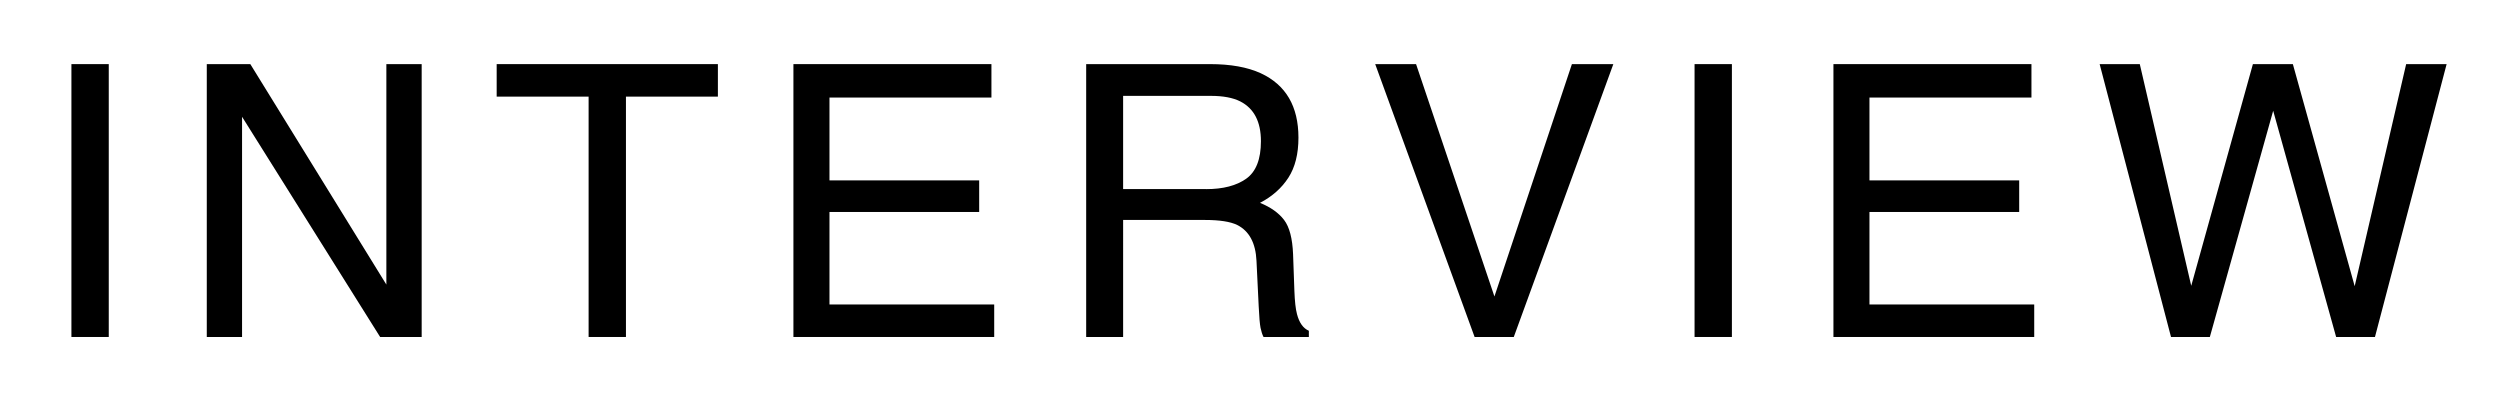
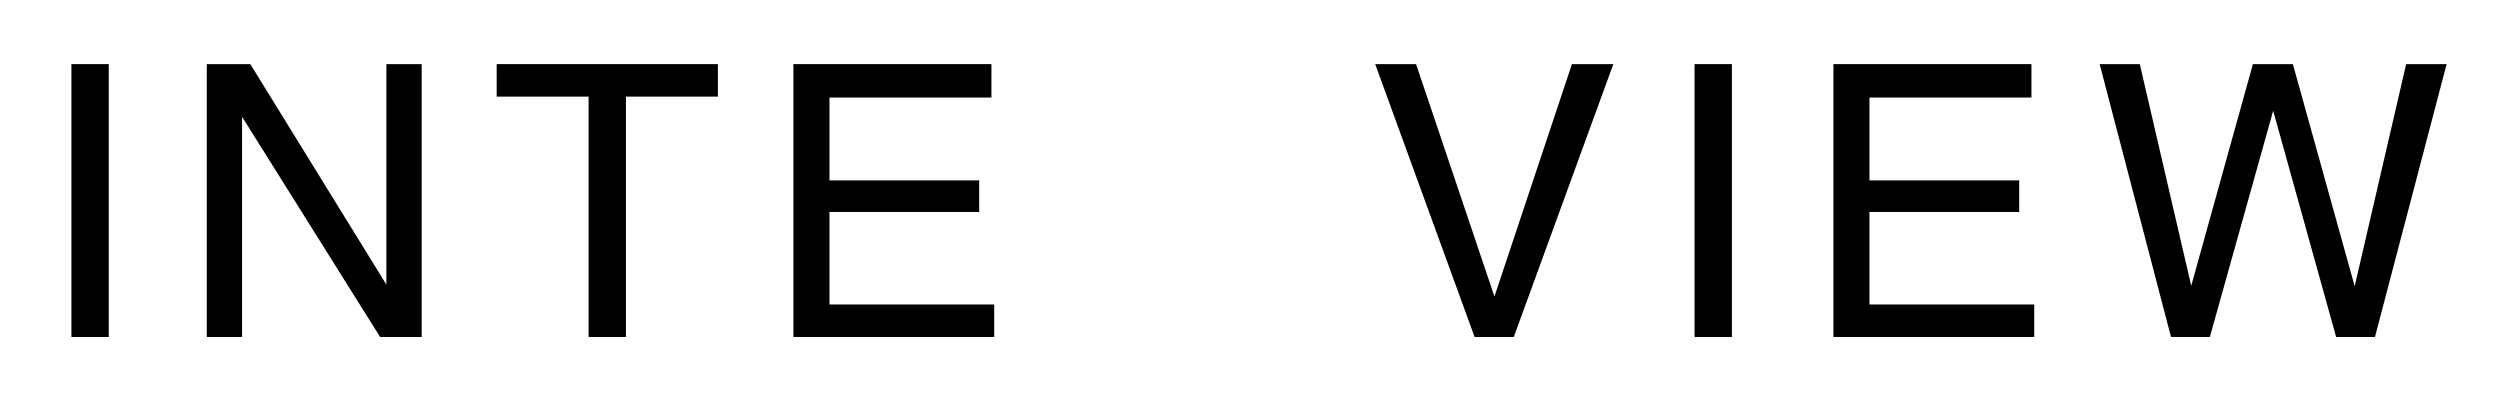
<svg xmlns="http://www.w3.org/2000/svg" version="1.1" id="レイヤー_1" x="0px" y="0px" width="83.833px" height="13.312px" viewBox="0 0 83.833 13.312" enable-background="new 0 0 83.833 13.312" xml:space="preserve">
  <g>
    <path d="M2.395,2.15h1.252V11.3H2.395V2.15z" />
    <path d="M6.934,2.15h1.46l4.562,7.393V2.15h1.184V11.3h-1.393l-4.63-7.384V11.3H6.934V2.15z" />
    <path d="M24.073,2.15v1.09H20.99v8.06h-1.252V3.24h-3.083V2.15H24.073z" />
    <path d="M26.606,2.15h6.64v1.121h-5.431v2.778h5.02v1.059h-5.02v3.102h5.524v1.09h-6.733V2.15z" />
-     <path d="M36.422,2.15h4.159c0.685,0,1.25,0.102,1.694,0.305c0.844,0.39,1.266,1.111,1.266,2.161c0,0.548-0.113,0.997-0.339,1.345   c-0.227,0.349-0.543,0.629-0.95,0.841c0.357,0.146,0.626,0.336,0.807,0.573s0.281,0.621,0.302,1.152l0.044,1.227   c0.013,0.349,0.041,0.608,0.087,0.778c0.075,0.291,0.208,0.478,0.398,0.56V11.3h-1.52c-0.041-0.079-0.074-0.181-0.1-0.306   c-0.024-0.124-0.046-0.365-0.062-0.722l-0.074-1.526c-0.028-0.598-0.244-0.999-0.647-1.202c-0.23-0.112-0.591-0.168-1.083-0.168   h-2.742V11.3h-1.239V2.15z M40.448,6.342c0.564,0,1.012-0.116,1.341-0.349s0.494-0.652,0.494-1.258c0-0.652-0.23-1.096-0.69-1.333   c-0.246-0.125-0.575-0.187-0.987-0.187h-2.944v3.126H40.448z" />
    <path d="M47.485,2.15l2.628,7.792l2.598-7.792H54.1L50.762,11.3h-1.314L46.115,2.15H47.485z" />
    <path d="M56.824,2.15h1.252V11.3h-1.252V2.15z" />
    <path d="M61.481,2.15h6.64v1.121h-5.432v2.778h5.021v1.059h-5.021v3.102h5.525v1.09h-6.733V2.15z" />
    <path d="M71.754,2.15l1.725,7.434l2.068-7.434h1.34l2.073,7.447l1.726-7.447h1.357L79.64,11.3h-1.302l-2.111-7.586L74.103,11.3   h-1.302L70.408,2.15H71.754z" />
  </g>
</svg>